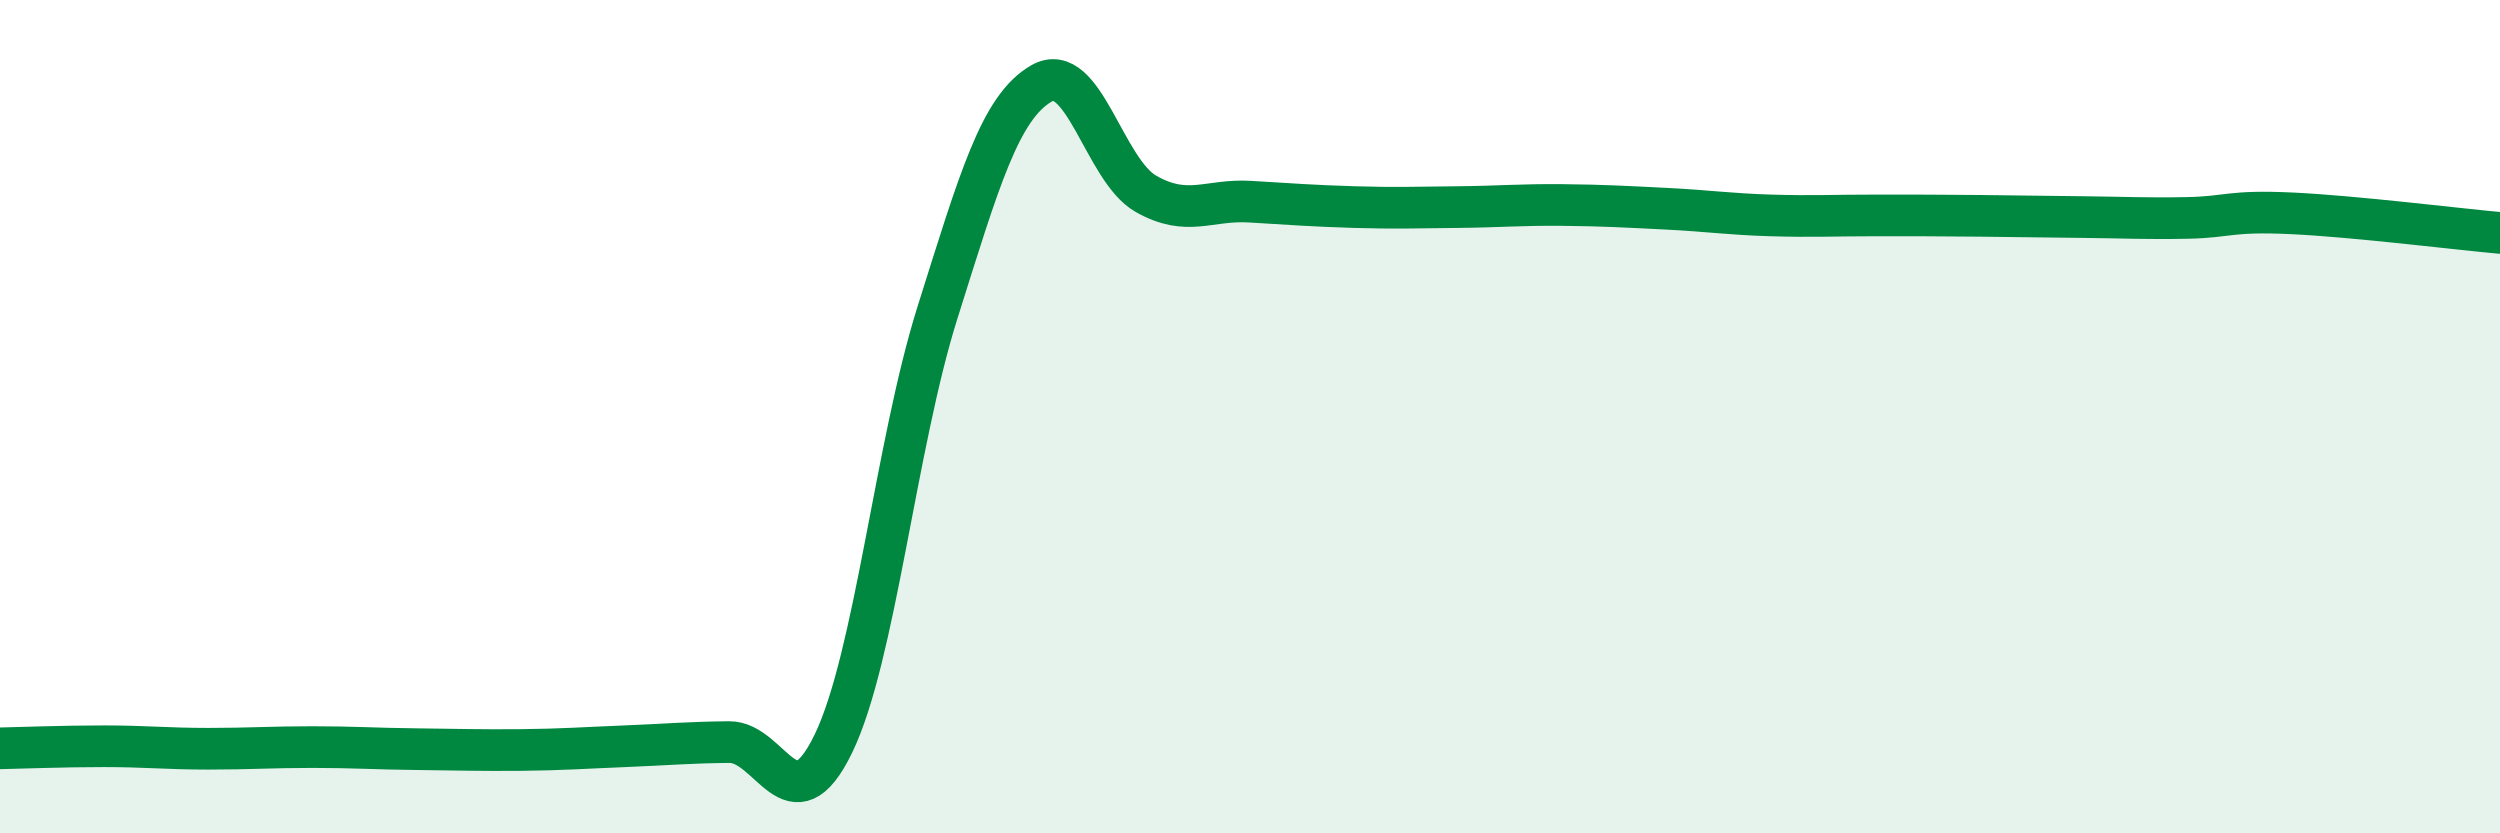
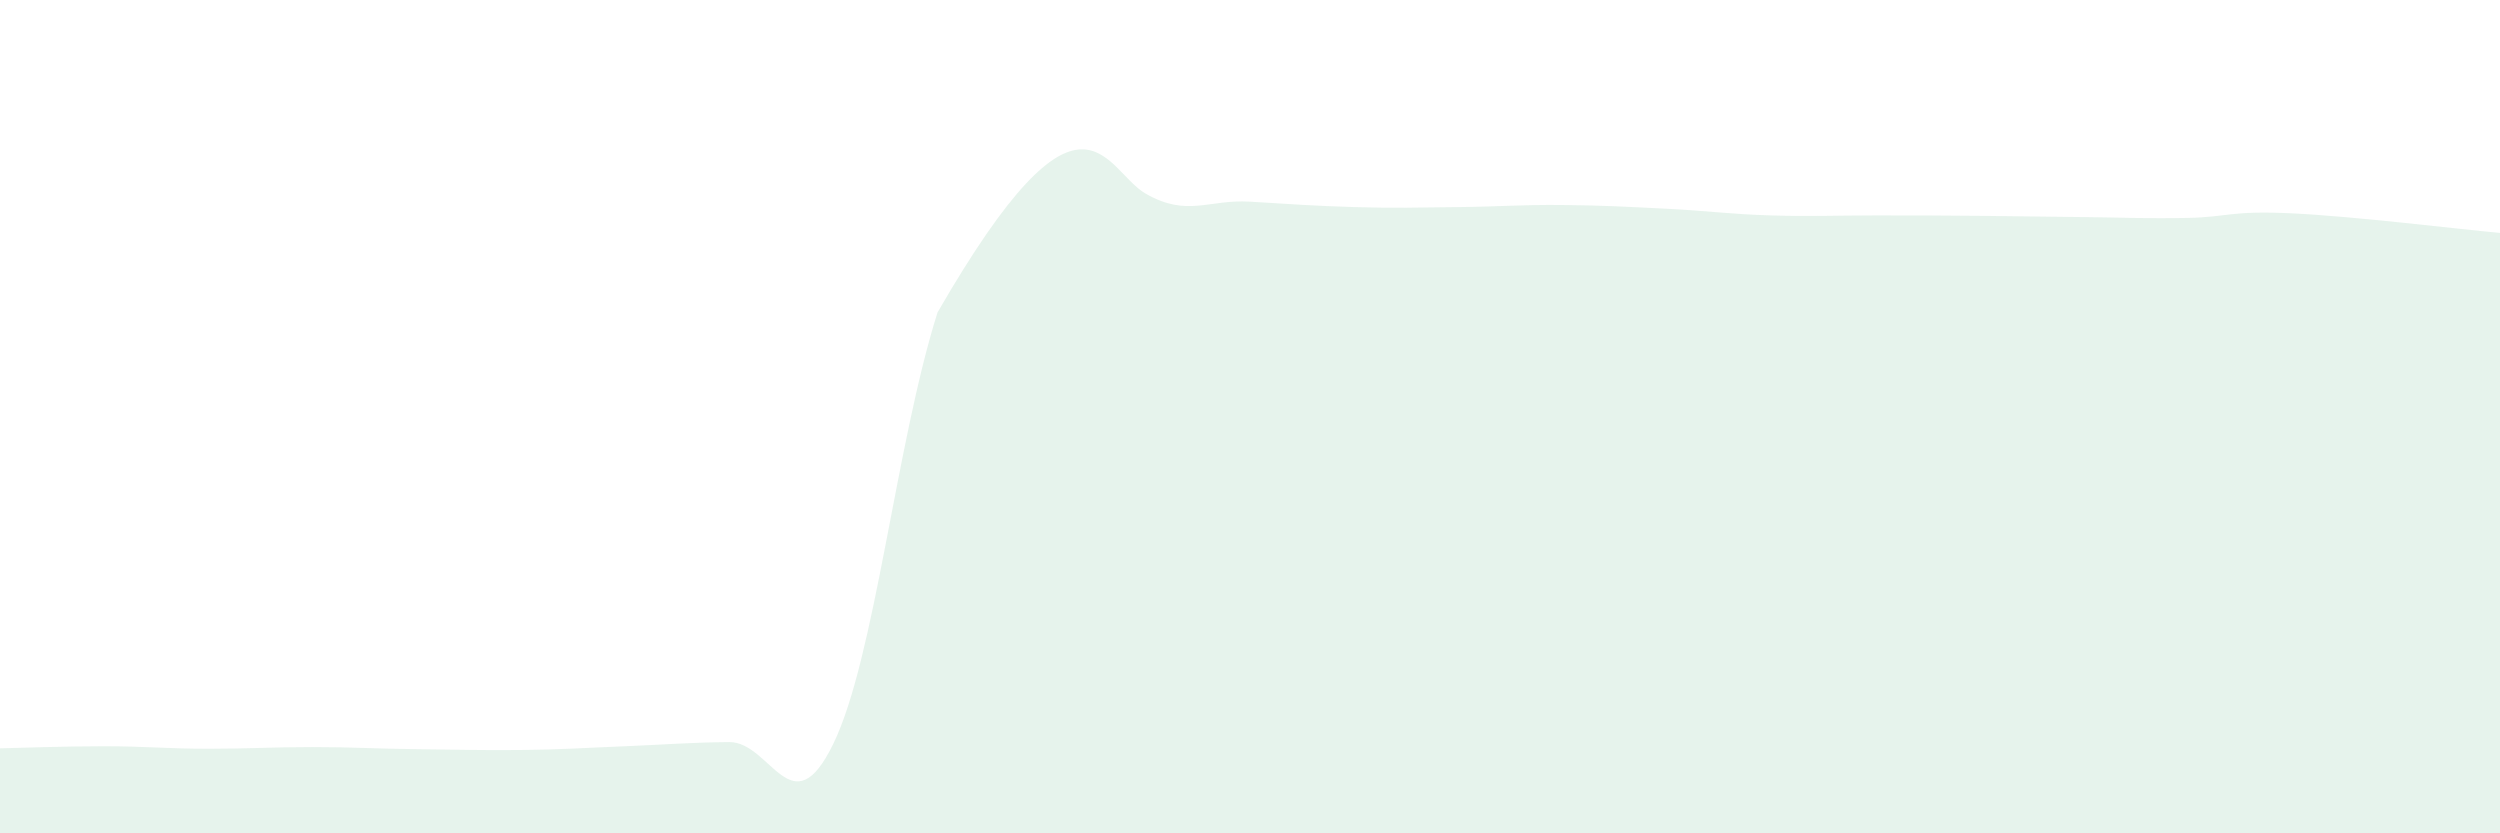
<svg xmlns="http://www.w3.org/2000/svg" width="60" height="20" viewBox="0 0 60 20">
-   <path d="M 0,17.96 C 0.5,17.95 1.5,17.91 2.5,17.91 C 3.5,17.91 4,17.97 5,17.97 C 6,17.97 6.5,17.93 7.5,17.93 C 8.5,17.93 9,17.97 10,17.98 C 11,17.99 11.5,18.01 12.5,18 C 13.5,17.99 14,17.95 15,17.91 C 16,17.87 16.5,17.82 17.5,17.81 C 18.5,17.8 19,19.91 20,17.85 C 21,15.79 21.5,10.67 22.5,7.5 C 23.5,4.33 24,2.57 25,2 C 26,1.43 26.5,4.08 27.5,4.65 C 28.5,5.22 29,4.78 30,4.84 C 31,4.9 31.5,4.94 32.5,4.97 C 33.5,5 34,4.98 35,4.97 C 36,4.96 36.5,4.91 37.5,4.92 C 38.5,4.93 39,4.96 40,5.01 C 41,5.06 41.5,5.14 42.5,5.17 C 43.5,5.2 44,5.17 45,5.17 C 46,5.17 46.5,5.17 47.5,5.18 C 48.5,5.19 49,5.2 50,5.21 C 51,5.22 51.5,5.25 52.5,5.23 C 53.5,5.21 53.5,5.05 55,5.12 C 56.5,5.19 59,5.5 60,5.59L60 20L0 20Z" fill="#008740" opacity="0.1" stroke-linecap="round" stroke-linejoin="round" />
-   <path d="M 0,17.96 C 0.5,17.95 1.5,17.91 2.5,17.91 C 3.5,17.91 4,17.97 5,17.97 C 6,17.97 6.5,17.93 7.5,17.93 C 8.5,17.93 9,17.97 10,17.98 C 11,17.99 11.5,18.01 12.5,18 C 13.5,17.99 14,17.95 15,17.91 C 16,17.87 16.5,17.82 17.5,17.81 C 18.5,17.8 19,19.91 20,17.85 C 21,15.79 21.5,10.67 22.5,7.5 C 23.5,4.33 24,2.57 25,2 C 26,1.43 26.5,4.08 27.5,4.65 C 28.5,5.22 29,4.78 30,4.84 C 31,4.9 31.5,4.94 32.5,4.97 C 33.5,5 34,4.98 35,4.97 C 36,4.96 36.5,4.91 37.5,4.92 C 38.5,4.93 39,4.96 40,5.01 C 41,5.06 41.5,5.14 42.5,5.17 C 43.5,5.2 44,5.17 45,5.17 C 46,5.17 46.5,5.17 47.5,5.18 C 48.5,5.19 49,5.2 50,5.21 C 51,5.22 51.5,5.25 52.5,5.23 C 53.5,5.21 53.5,5.05 55,5.12 C 56.5,5.19 59,5.5 60,5.59" stroke="#008740" stroke-width="1" fill="none" stroke-linecap="round" stroke-linejoin="round" />
+   <path d="M 0,17.96 C 0.5,17.95 1.5,17.91 2.5,17.91 C 3.5,17.91 4,17.97 5,17.97 C 6,17.97 6.5,17.93 7.5,17.93 C 8.5,17.93 9,17.97 10,17.98 C 11,17.99 11.5,18.01 12.5,18 C 13.5,17.99 14,17.95 15,17.91 C 16,17.87 16.5,17.82 17.5,17.81 C 18.5,17.8 19,19.91 20,17.85 C 21,15.79 21.5,10.67 22.5,7.5 C 26,1.43 26.5,4.08 27.5,4.65 C 28.5,5.22 29,4.78 30,4.84 C 31,4.9 31.5,4.94 32.5,4.97 C 33.5,5 34,4.98 35,4.97 C 36,4.96 36.5,4.91 37.5,4.92 C 38.5,4.93 39,4.96 40,5.01 C 41,5.06 41.5,5.14 42.5,5.17 C 43.5,5.2 44,5.17 45,5.17 C 46,5.17 46.5,5.17 47.5,5.18 C 48.5,5.19 49,5.2 50,5.21 C 51,5.22 51.5,5.25 52.5,5.23 C 53.5,5.21 53.5,5.05 55,5.12 C 56.5,5.19 59,5.5 60,5.59L60 20L0 20Z" fill="#008740" opacity="0.1" stroke-linecap="round" stroke-linejoin="round" />
</svg>